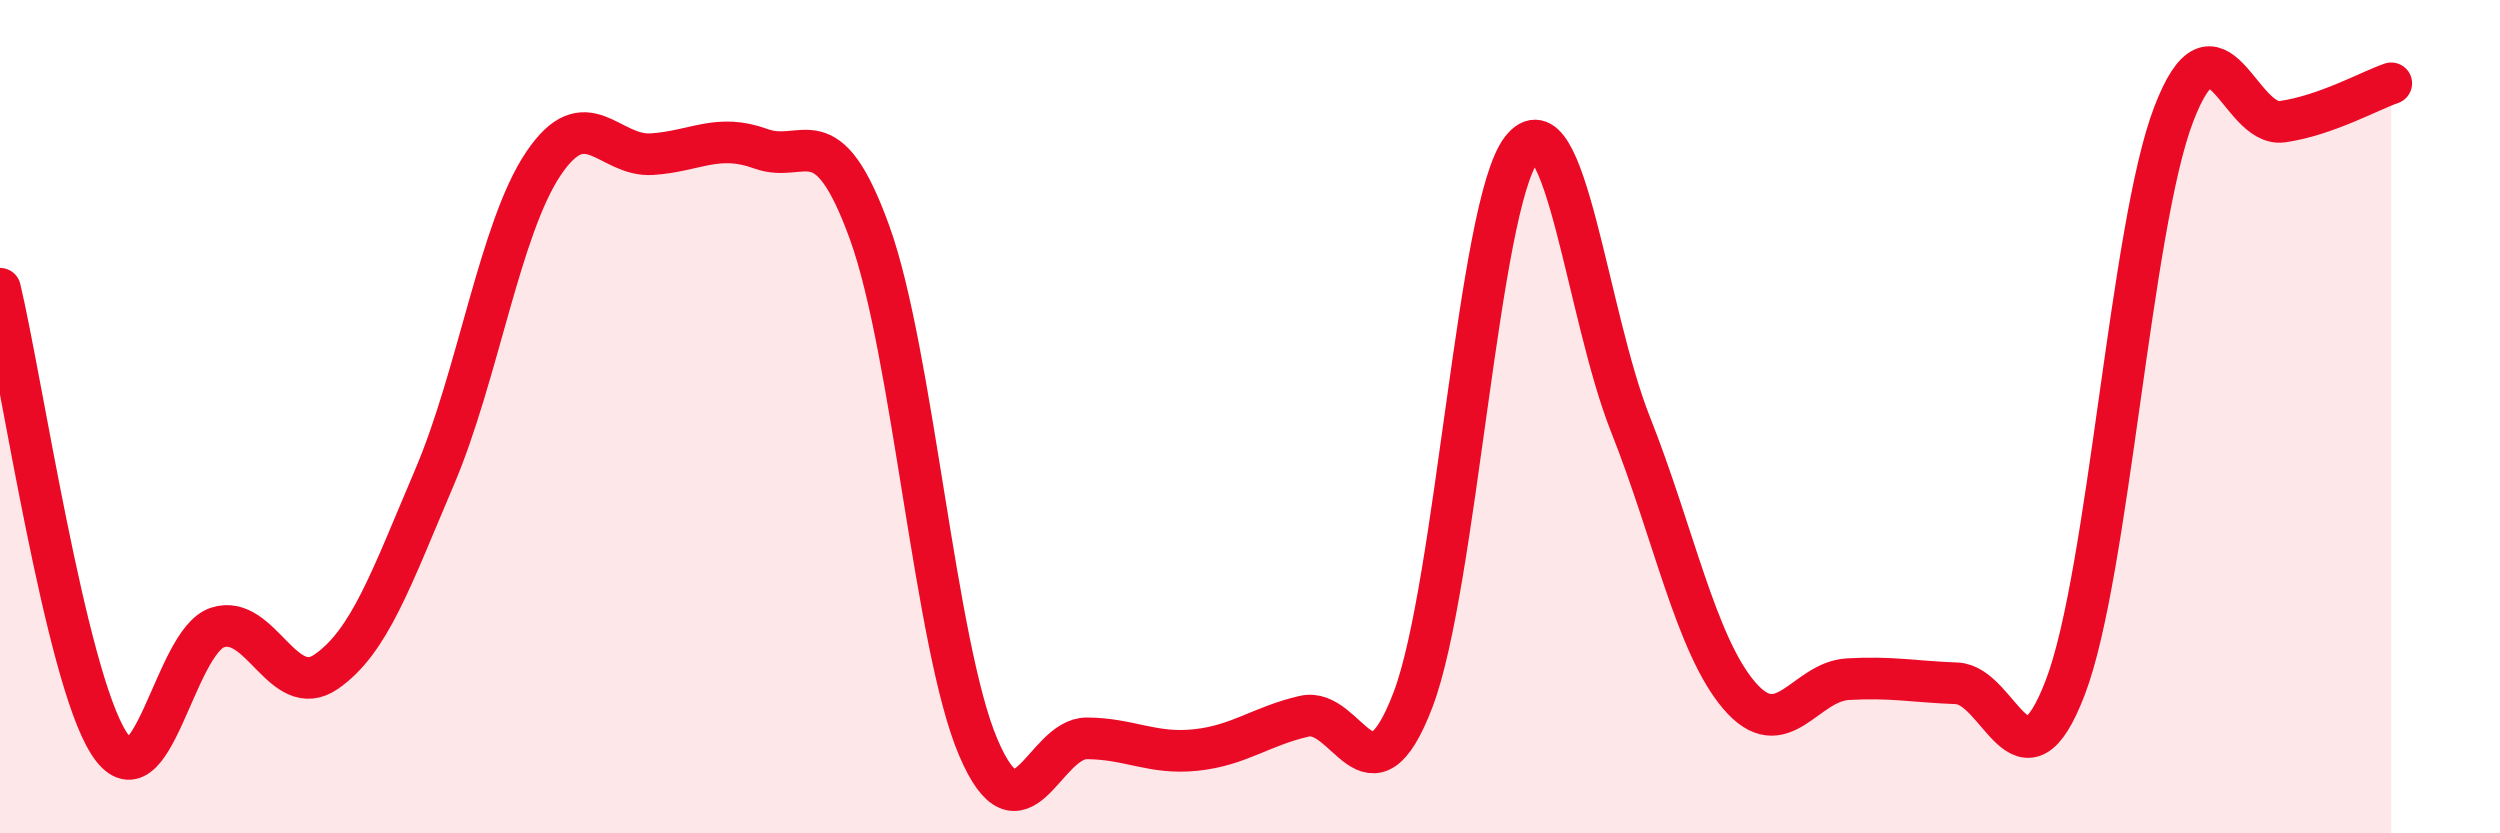
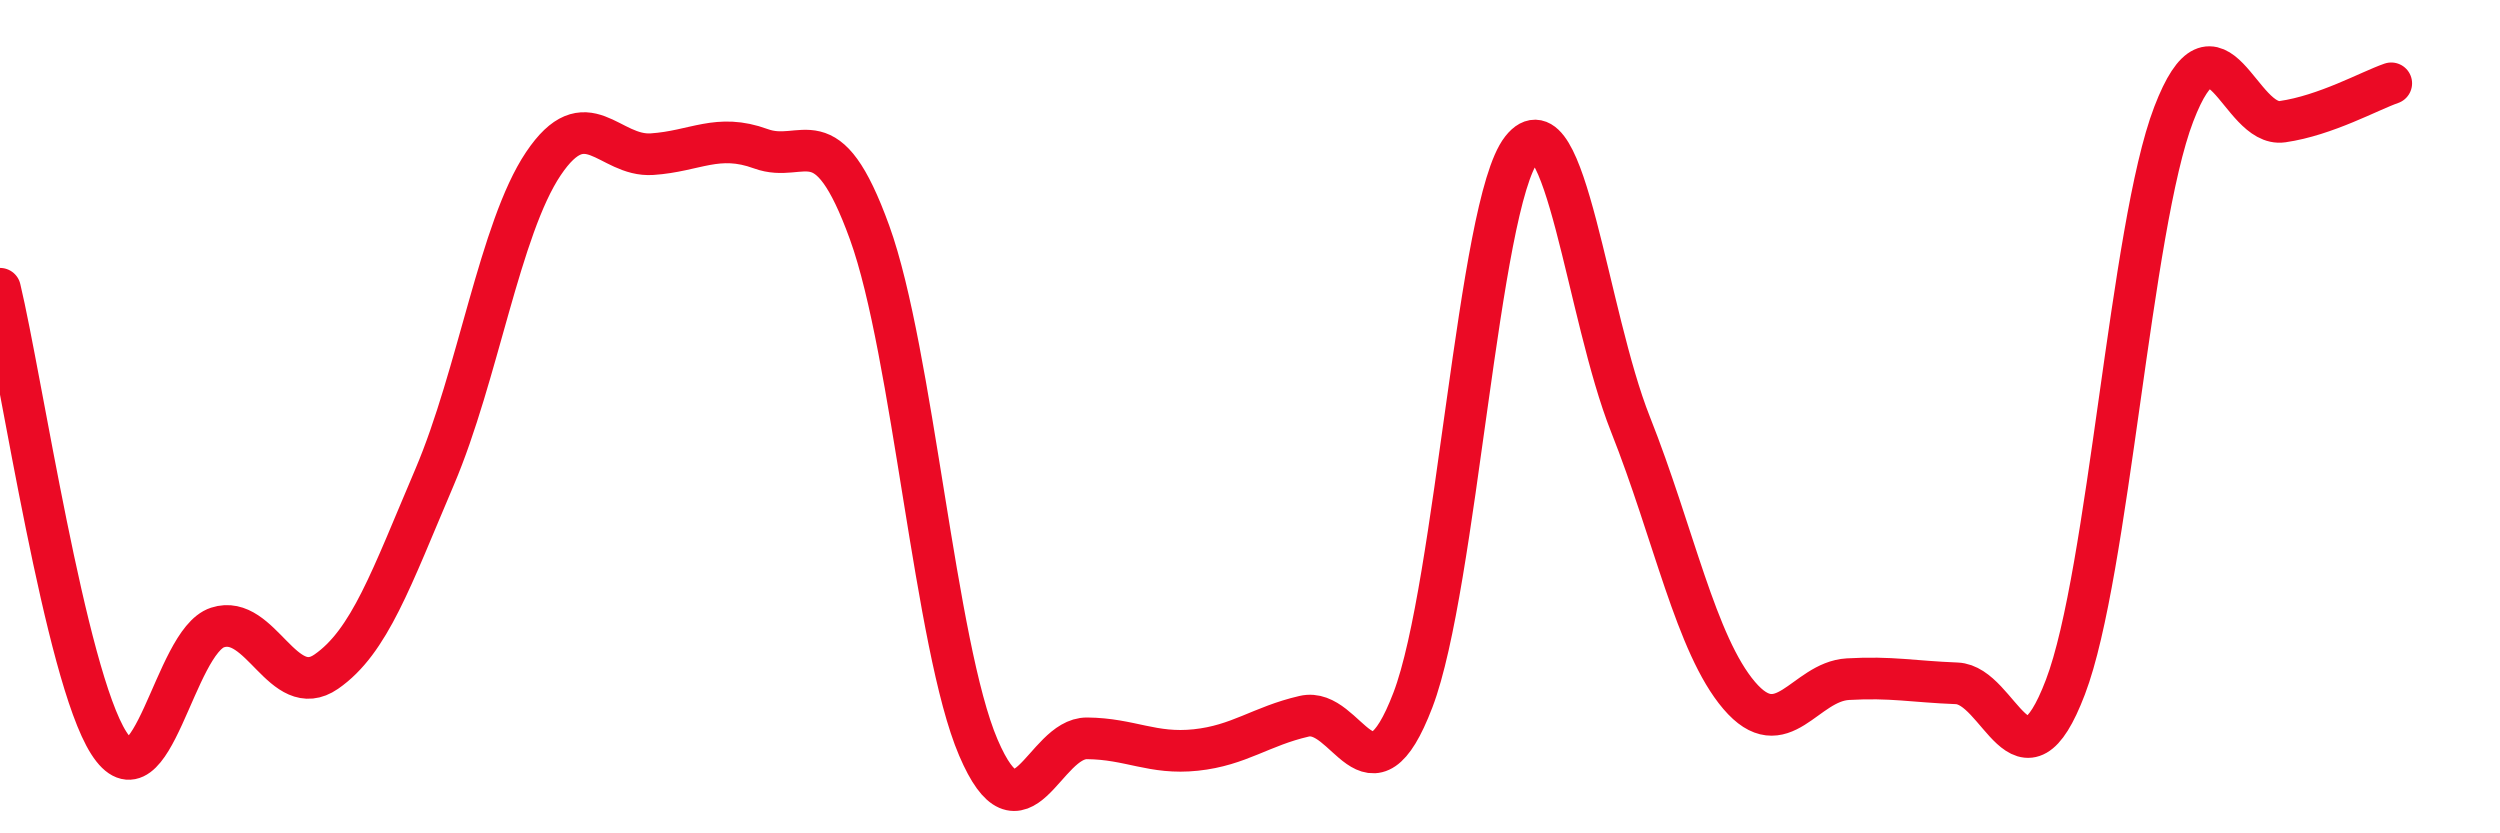
<svg xmlns="http://www.w3.org/2000/svg" width="60" height="20" viewBox="0 0 60 20">
-   <path d="M 0,6.93 C 0.52,9.11 1.57,16.2 2.61,17.83 C 3.65,19.46 4.18,15.4 5.22,15.06 C 6.26,14.72 6.79,16.84 7.83,16.12 C 8.87,15.4 9.39,13.89 10.43,11.45 C 11.47,9.01 12,5.48 13.04,3.93 C 14.08,2.38 14.61,3.77 15.65,3.7 C 16.69,3.63 17.22,3.19 18.26,3.57 C 19.3,3.95 19.83,2.71 20.87,5.58 C 21.91,8.45 22.44,15.51 23.48,17.94 C 24.52,20.37 25.05,17.71 26.09,17.72 C 27.13,17.73 27.66,18.11 28.7,18 C 29.74,17.89 30.26,17.43 31.3,17.19 C 32.34,16.95 32.87,19.52 33.91,16.8 C 34.95,14.08 35.48,4.9 36.52,3.58 C 37.56,2.26 38.09,7.56 39.13,10.18 C 40.17,12.8 40.7,15.47 41.74,16.69 C 42.78,17.91 43.31,16.36 44.35,16.3 C 45.39,16.24 45.92,16.36 46.96,16.4 C 48,16.44 48.53,19.22 49.57,16.49 C 50.61,13.76 51.13,5.45 52.17,2.74 C 53.21,0.03 53.74,3.07 54.78,2.92 C 55.82,2.77 56.87,2.18 57.39,2L57.39 20L0 20Z" fill="#EB0A25" opacity="0.1" stroke-linecap="round" stroke-linejoin="round" />
  <path d="M 0,6.93 C 0.52,9.11 1.57,16.2 2.61,17.83 C 3.65,19.46 4.18,15.4 5.22,15.06 C 6.26,14.72 6.79,16.84 7.83,16.12 C 8.87,15.4 9.39,13.89 10.43,11.45 C 11.47,9.01 12,5.48 13.04,3.93 C 14.08,2.38 14.61,3.77 15.65,3.7 C 16.69,3.63 17.22,3.19 18.26,3.57 C 19.3,3.95 19.83,2.71 20.87,5.58 C 21.91,8.45 22.44,15.51 23.48,17.94 C 24.52,20.37 25.05,17.71 26.09,17.72 C 27.13,17.73 27.66,18.11 28.7,18 C 29.74,17.89 30.26,17.43 31.3,17.19 C 32.34,16.95 32.87,19.52 33.91,16.8 C 34.95,14.08 35.48,4.9 36.52,3.58 C 37.56,2.26 38.09,7.56 39.13,10.18 C 40.17,12.8 40.7,15.47 41.74,16.69 C 42.78,17.91 43.31,16.36 44.35,16.3 C 45.39,16.24 45.92,16.36 46.96,16.4 C 48,16.44 48.53,19.22 49.57,16.49 C 50.61,13.76 51.13,5.45 52.17,2.74 C 53.21,0.03 53.74,3.07 54.78,2.92 C 55.82,2.77 56.87,2.18 57.39,2" stroke="#EB0A25" stroke-width="1" fill="none" stroke-linecap="round" stroke-linejoin="round" />
</svg>